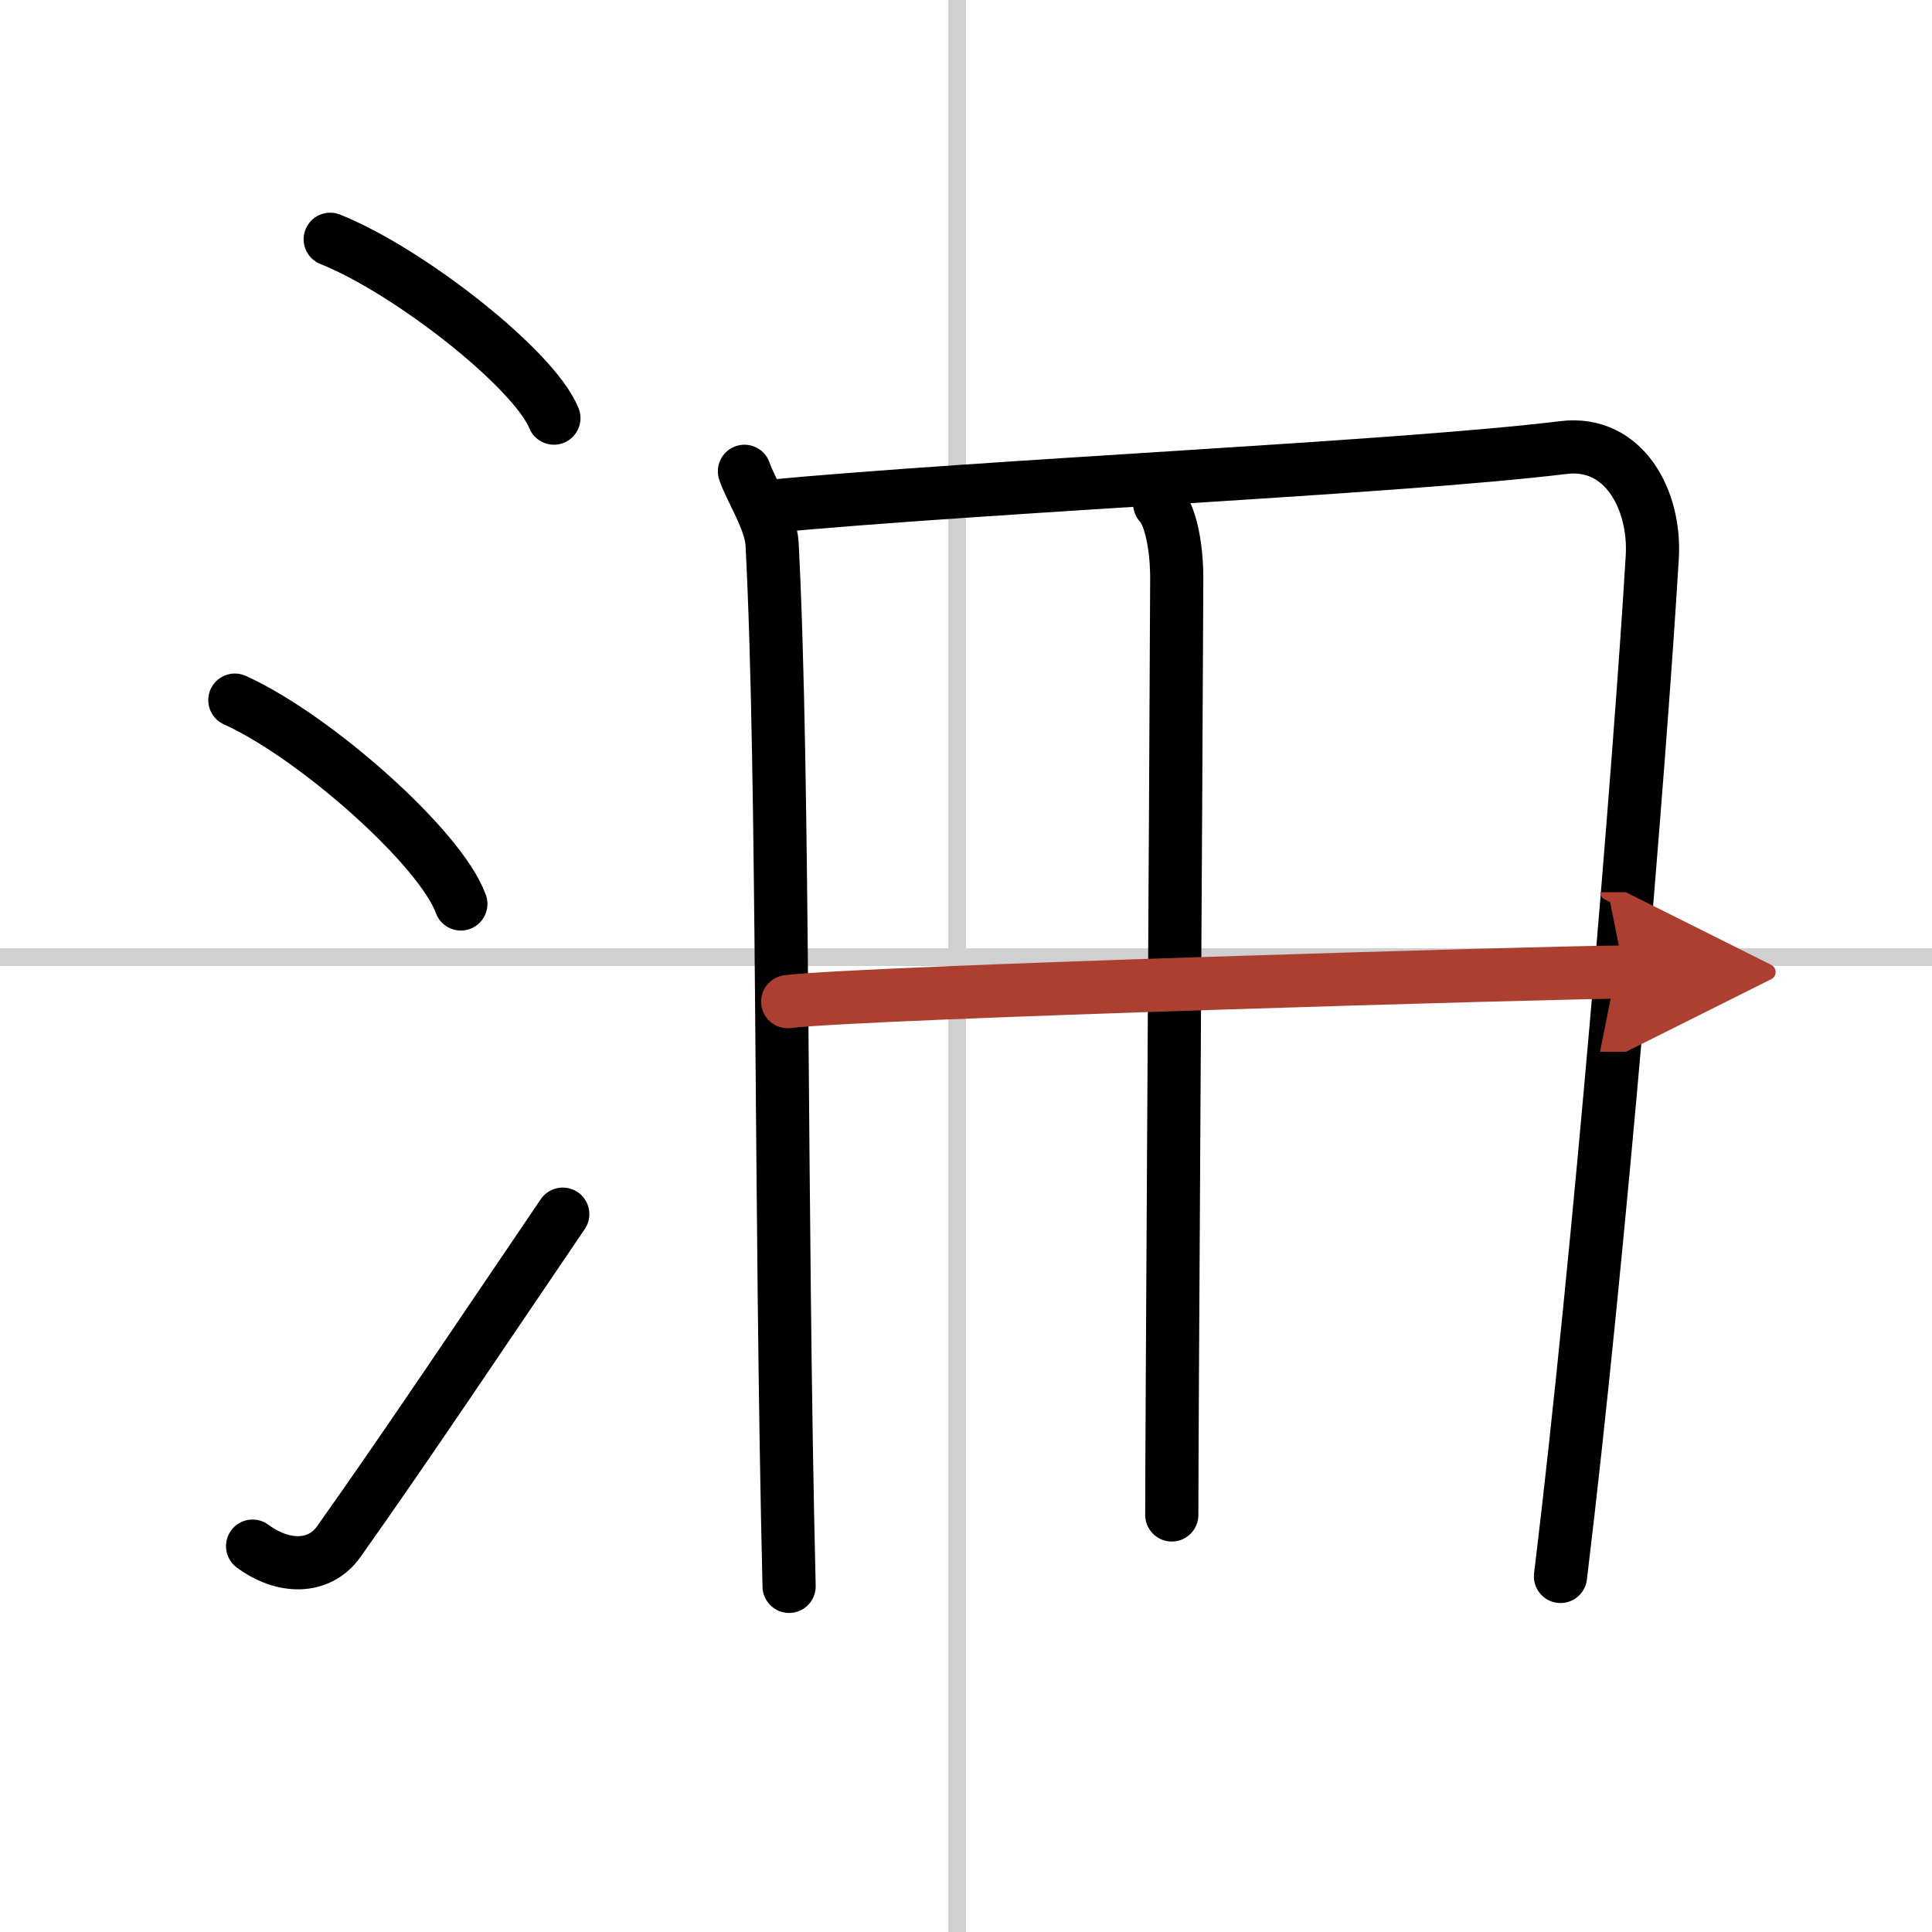
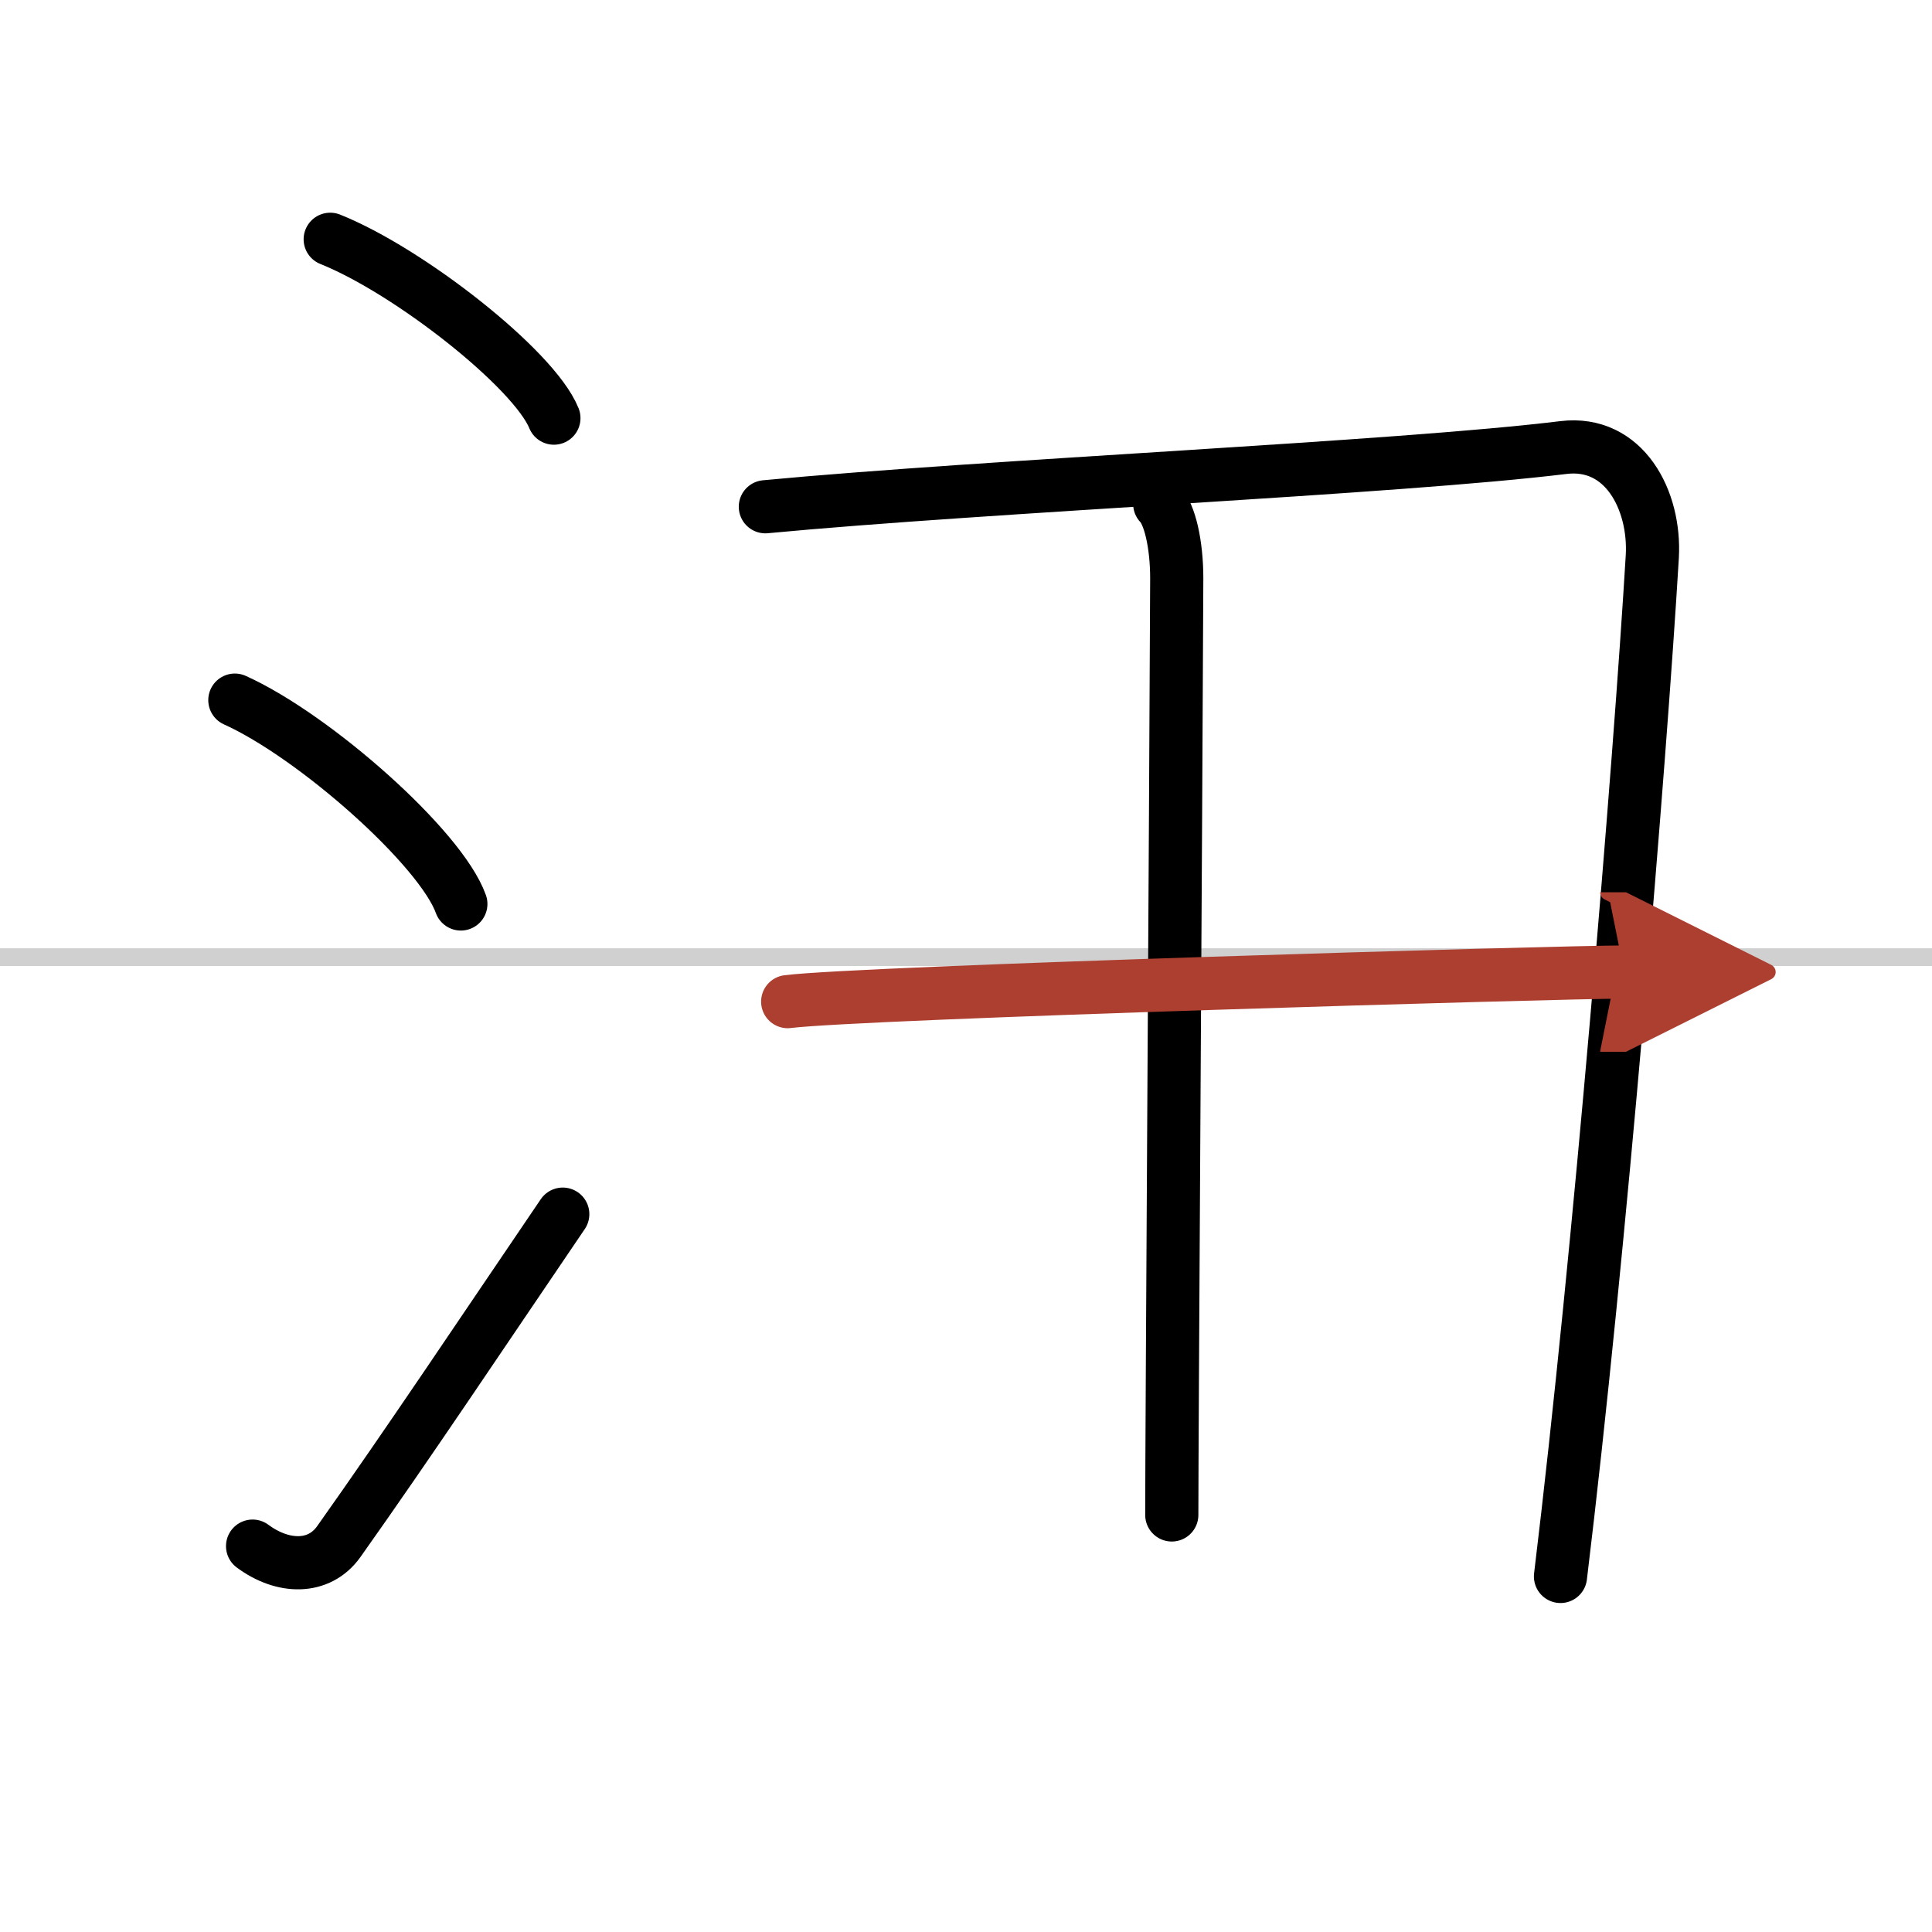
<svg xmlns="http://www.w3.org/2000/svg" width="400" height="400" viewBox="0 0 109 109">
  <defs>
    <marker id="a" markerWidth="4" orient="auto" refX="1" refY="5" viewBox="0 0 10 10">
      <polyline points="0 0 10 5 0 10 1 5" fill="#ad3f31" stroke="#ad3f31" />
    </marker>
  </defs>
  <g fill="none" stroke="#000" stroke-linecap="round" stroke-linejoin="round" stroke-width="3">
    <rect width="100%" height="100%" fill="#fff" stroke="#fff" />
-     <line x1="54" x2="54" y2="109" stroke="#d0d0d0" stroke-width="1" />
    <line x2="109" y1="54" y2="54" stroke="#d0d0d0" stroke-width="1" />
    <path d="m18.63 13.5c4.45 1.78 11.5 7.32 12.62 10.09" />
    <path d="M13.25,39.5C17.75,41.53,24.87,47.84,26,51" />
    <path d="M14.25,87.23c1.71,1.27,3.75,1.31,4.86-0.25C23,81.5,27.5,74.75,31.75,68.5" />
-     <path d="M42,26.59c0.36,1.07,1.49,2.77,1.56,4.1C44.25,44,44,68,44.52,89.5" />
    <path d="m43.18 28.59c12.58-1.19 35.63-2.19 45.02-3.34 3.45-0.42 5.2 2.99 5.02 6.15-0.69 11.57-2.97 39.36-5.18 57.54" />
    <path d="m65.43 28.43c0.57 0.57 0.96 2.29 0.96 4.2-0.05 12.55-0.28 48.29-0.28 52.84" />
    <path d="m44.44 56.51c4.12-0.52 43.79-1.67 47.19-1.67" marker-end="url(#a)" stroke="#ad3f31" />
  </g>
</svg>